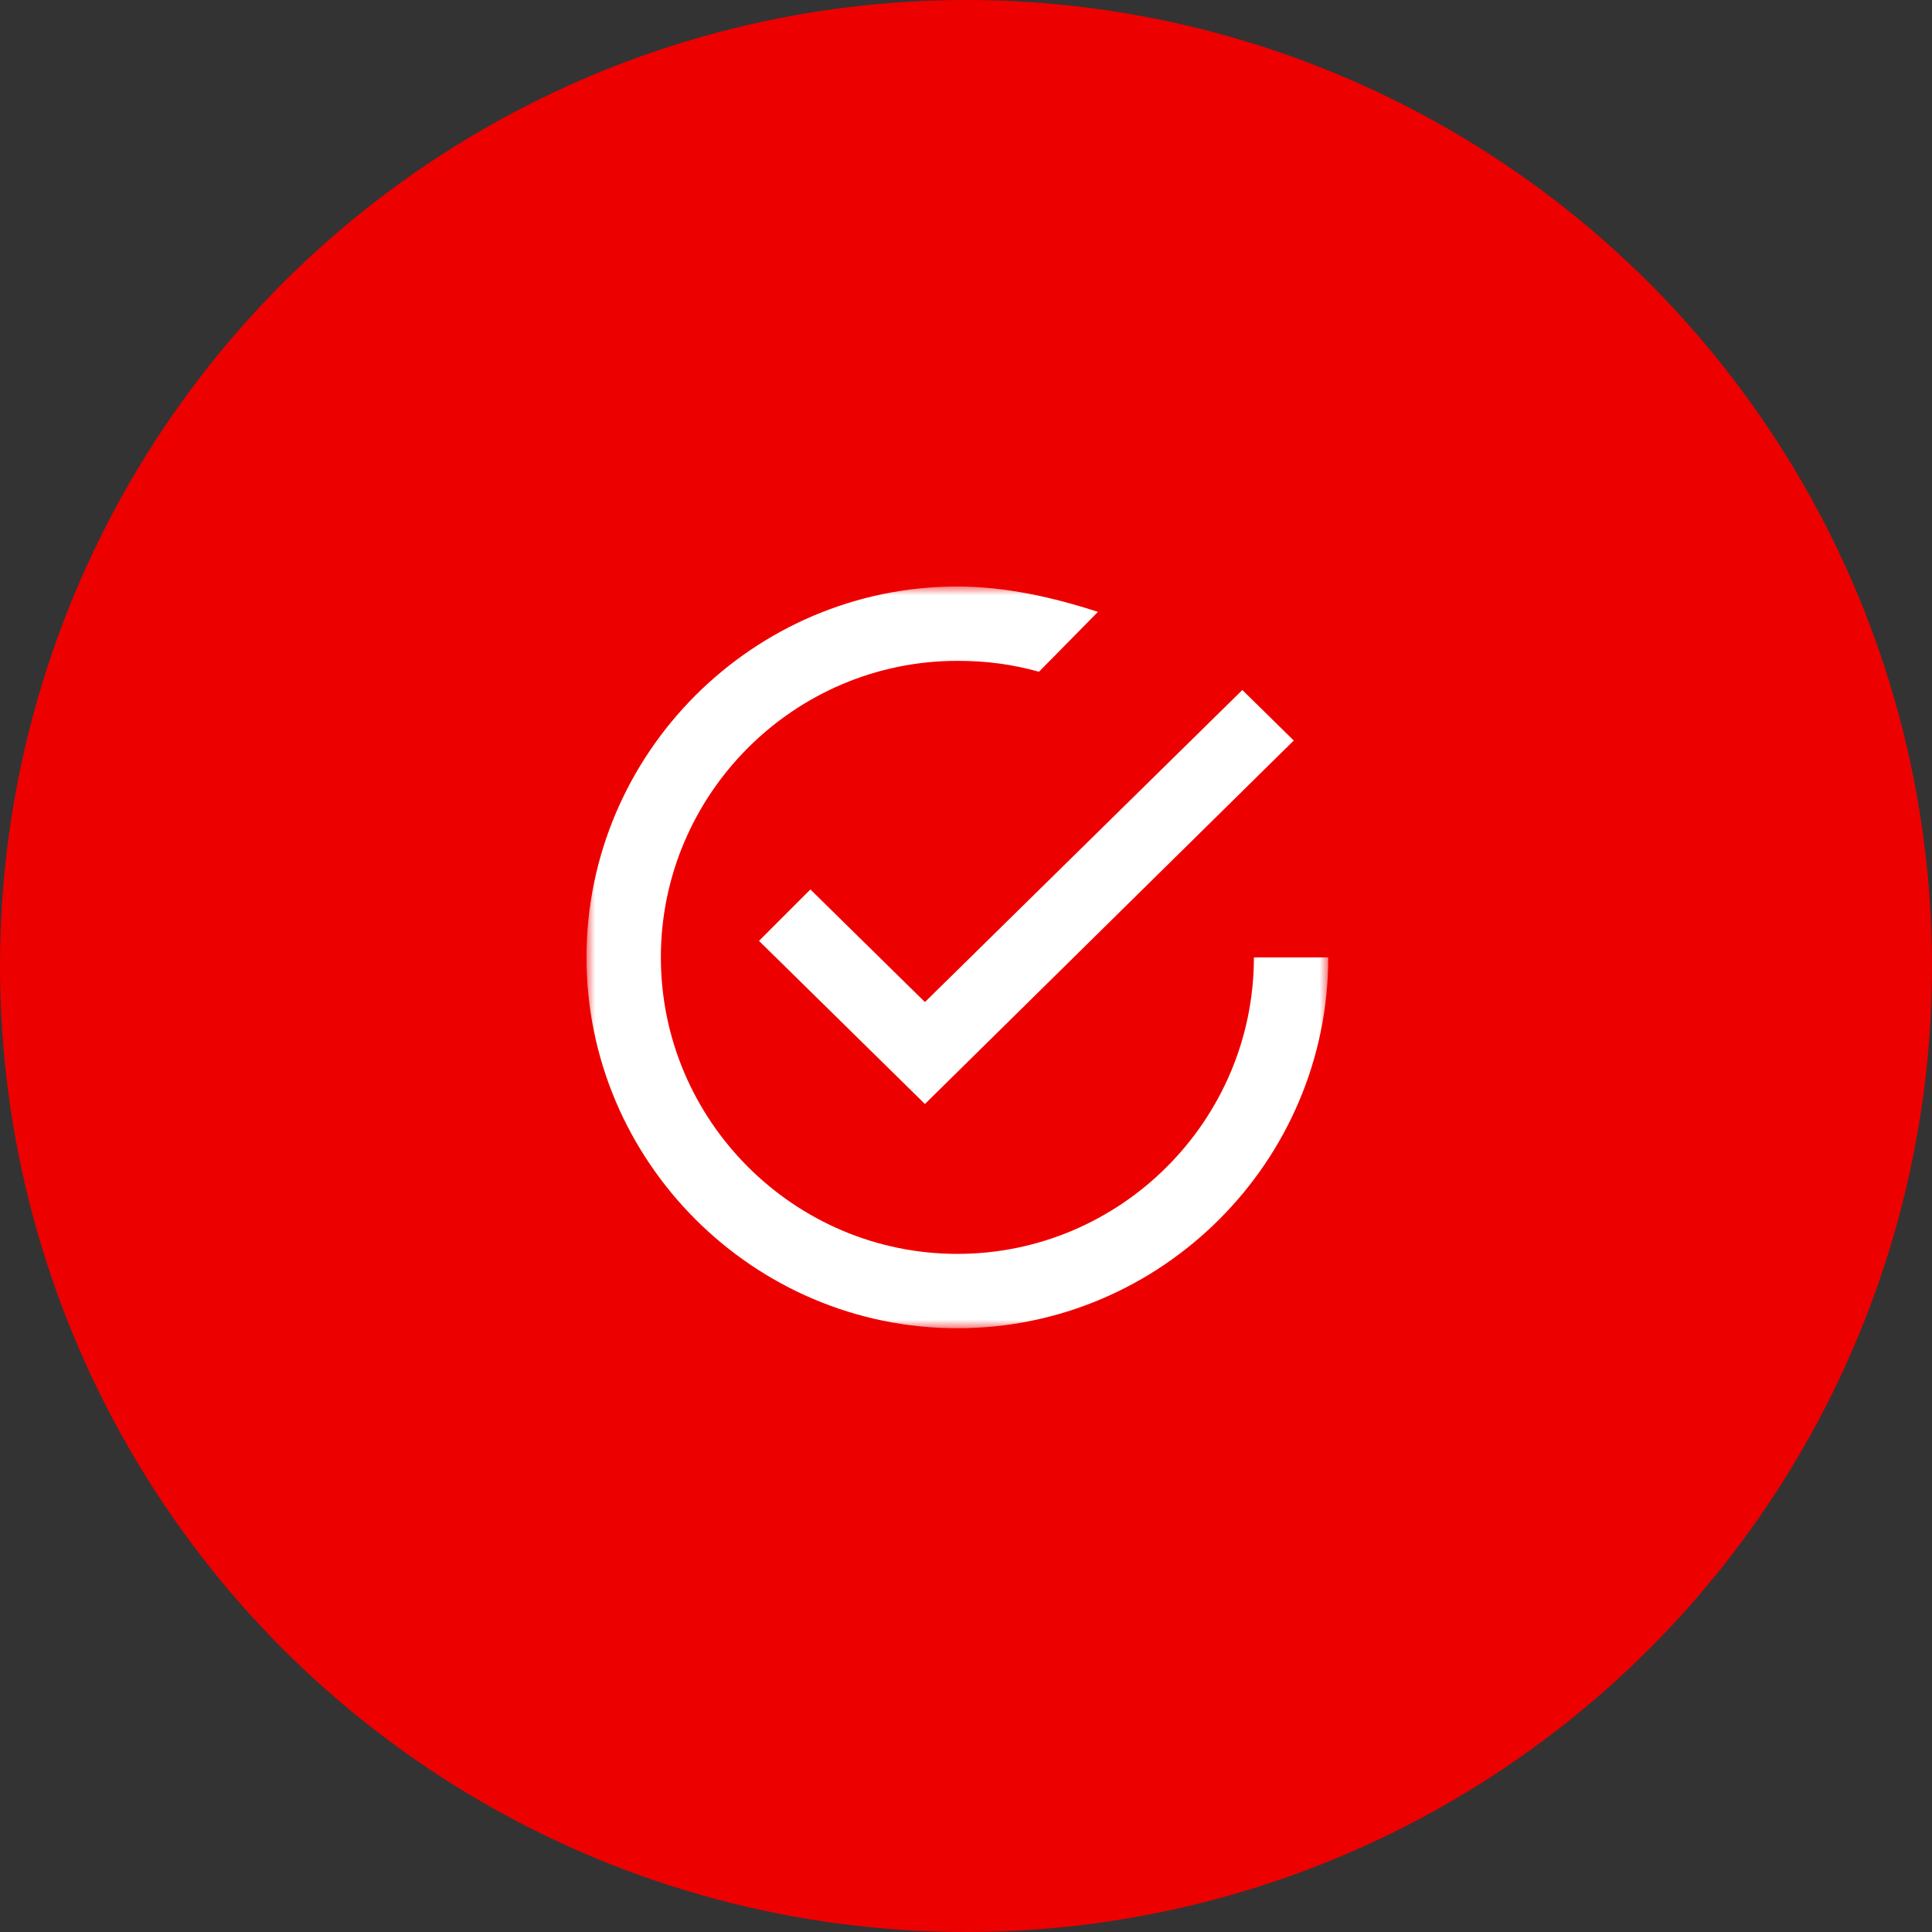
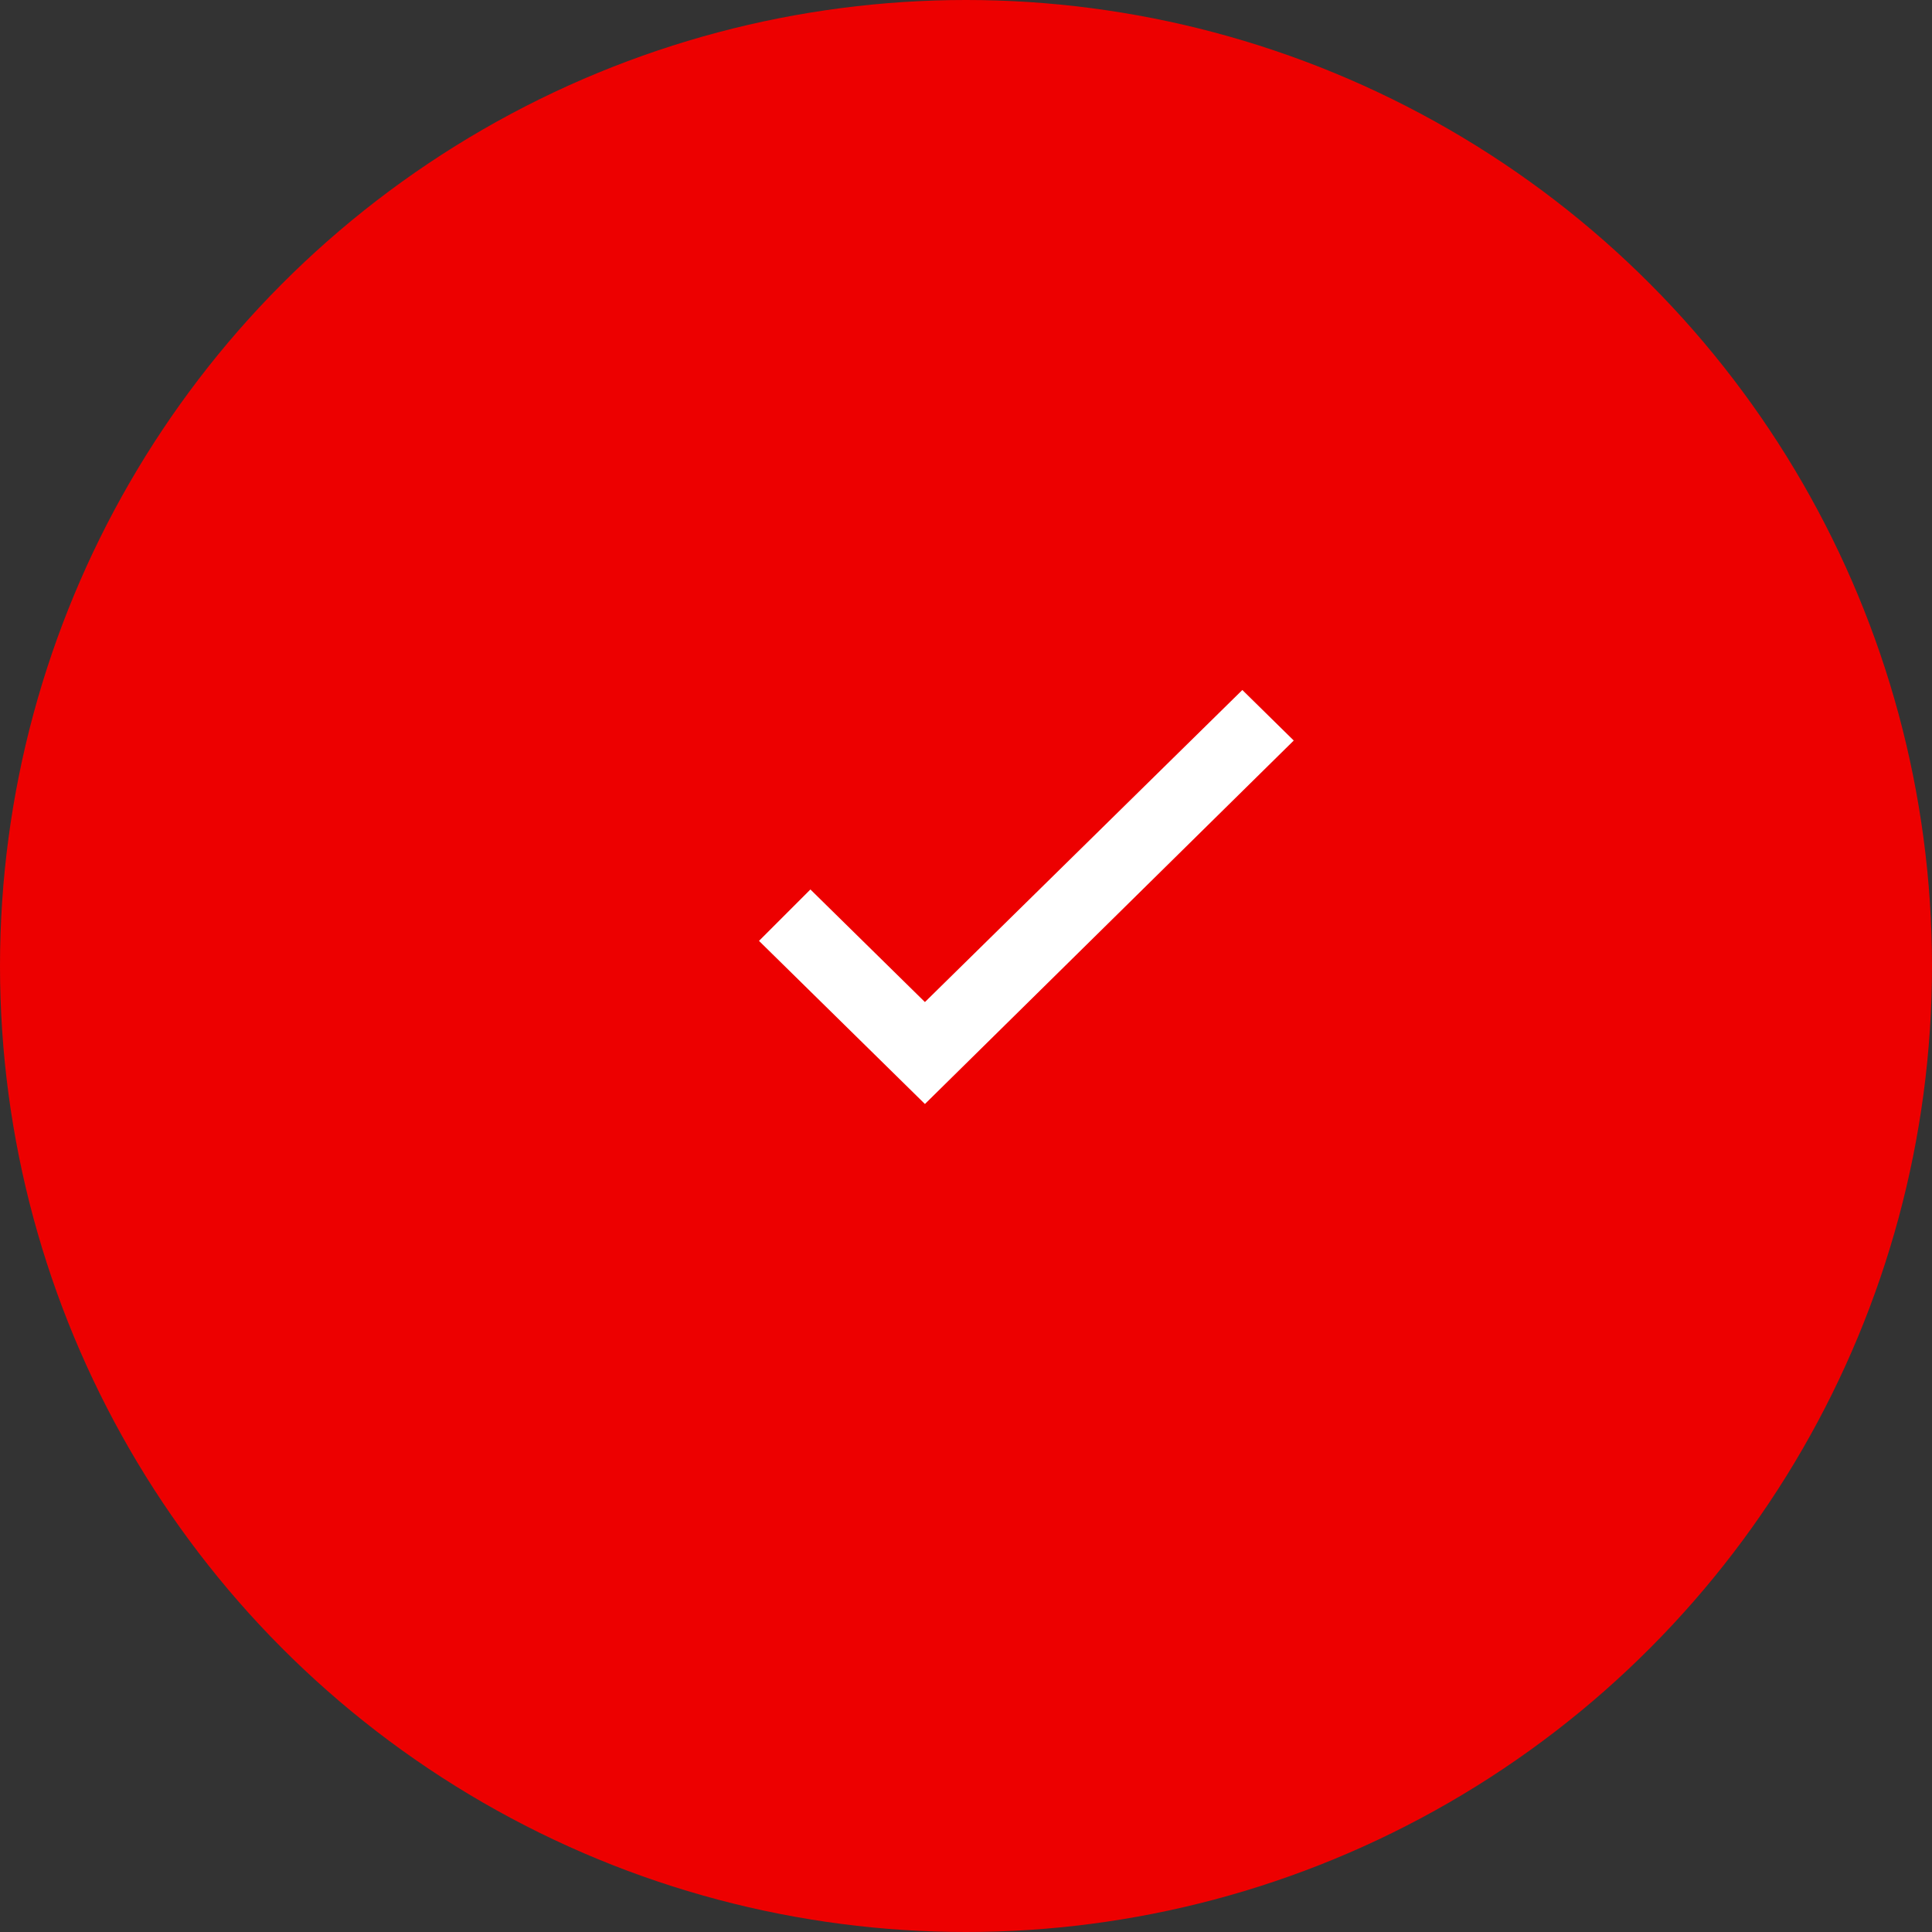
<svg xmlns="http://www.w3.org/2000/svg" xmlns:xlink="http://www.w3.org/1999/xlink" width="112px" height="112px" viewBox="0 0 112 112" version="1.1">
  <rect x="0" y="0" width="112" height="112" fill="#333333" stroke="none" />
  <title>Group 16@2x</title>
  <defs>
-     <polygon id="path-1" points="0 0 43 0 43 43 0 43" />
-   </defs>
+     </defs>
  <g id="Page-1" stroke="none" stroke-width="1" fill="none" fill-rule="evenodd">
    <g id="SBP-Case-Study_WisdomProject_v1.4" transform="translate(-665, -6133)">
      <g id="Results" transform="translate(-2, 5941)">
        <g id="Infographic" transform="translate(0, 93)">
          <g id="Group-21" transform="translate(593.167, 99)">
            <g id="Group-16" transform="translate(73.833, 0)">
              <circle id="Oval-Copy-2" fill="#ED0000" cx="56" cy="56" r="56" />
              <g id="Group-5" transform="translate(34, 34)">
                <polygon id="Fill-1" fill="#FFFFFF" points="12.98 17.563 10 20.544 19.619 30 41 8.929 38.02 6 19.619 24.09" />
                <g id="Group-4">
                  <mask id="mask-2" fill="white">
                    <use xlink:href="#path-1" />
                  </mask>
                  <g id="Clip-3" />
-                   <path d="M38.69,21.5 C38.69,30.962 30.962,38.689 21.5,38.689 C12.038,38.689 4.311,30.962 4.311,21.5 C4.311,12.038 12.038,4.31 21.5,4.31 C23.235,4.31 24.707,4.52 26.231,4.941 L29.648,1.472 C27.072,0.631 24.286,0 21.5,0 C9.672,0 -9.38700851e-06,9.672 -9.38700851e-06,21.5 C-9.38700851e-06,33.328 9.672,43 21.5,43 C33.328,43 43,33.328 43,21.5 L38.69,21.5 Z" id="Fill-2" fill="#FFFFFF" mask="url(#mask-2)" />
+                   <path d="M38.69,21.5 C38.69,30.962 30.962,38.689 21.5,38.689 C12.038,38.689 4.311,30.962 4.311,21.5 C4.311,12.038 12.038,4.31 21.5,4.31 C23.235,4.31 24.707,4.52 26.231,4.941 L29.648,1.472 C27.072,0.631 24.286,0 21.5,0 C9.672,0 -9.38700851e-06,9.672 -9.38700851e-06,21.5 C-9.38700851e-06,33.328 9.672,43 21.5,43 C33.328,43 43,33.328 43,21.5 L38.69,21.5 " id="Fill-2" fill="#FFFFFF" mask="url(#mask-2)" />
                </g>
              </g>
            </g>
          </g>
        </g>
      </g>
    </g>
  </g>
</svg>